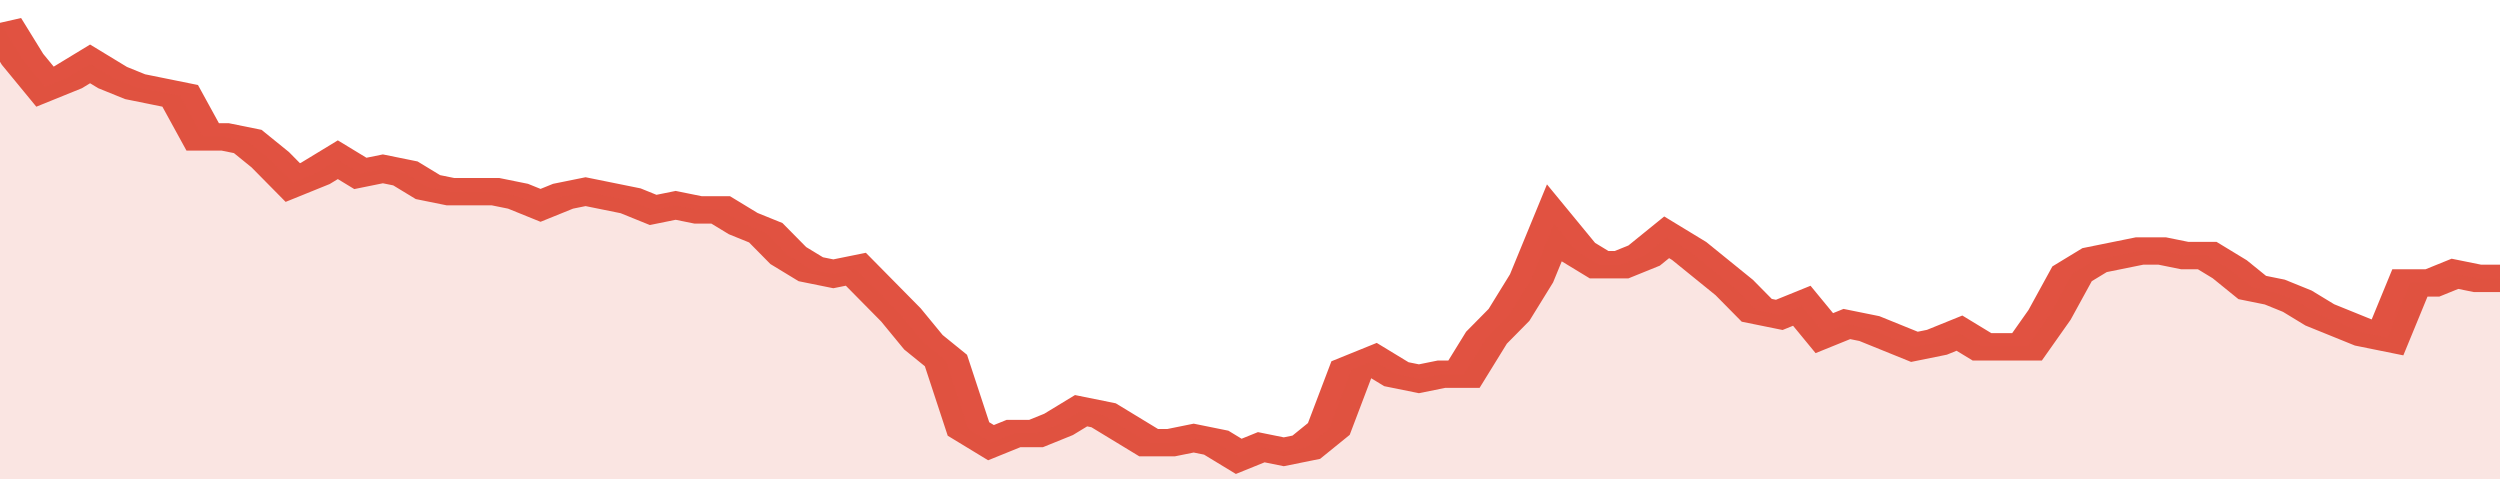
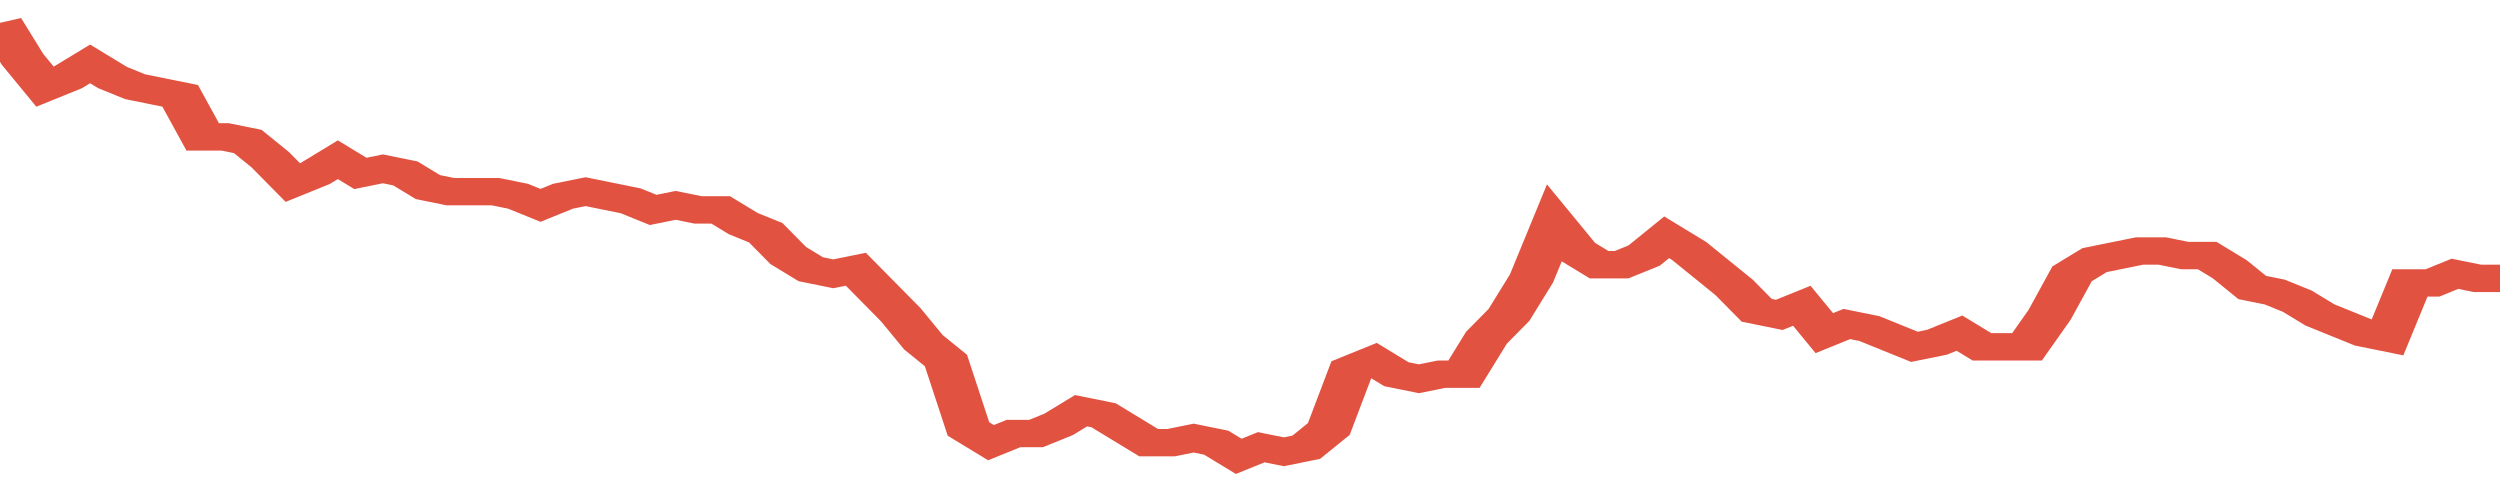
<svg xmlns="http://www.w3.org/2000/svg" viewBox="0 0 333 105" width="120" height="23" preserveAspectRatio="none">
  <polyline fill="none" stroke="#E15241" stroke-width="6" points="0, 5 3, 13 6, 19 9, 17 12, 14 15, 17 18, 19 21, 20 24, 21 27, 30 30, 30 33, 31 36, 35 39, 40 42, 38 45, 35 48, 38 51, 37 54, 38 57, 41 60, 42 63, 42 66, 42 69, 43 72, 45 75, 43 78, 42 81, 43 84, 44 87, 46 90, 45 93, 46 96, 46 99, 49 102, 51 105, 56 108, 59 111, 60 114, 59 117, 64 120, 69 123, 75 126, 79 129, 94 132, 97 135, 95 138, 95 141, 93 144, 90 147, 91 150, 94 153, 97 156, 97 159, 96 162, 97 165, 100 168, 98 171, 99 174, 98 177, 94 180, 81 183, 79 186, 82 189, 83 192, 82 195, 82 198, 74 201, 69 204, 61 207, 49 210, 55 213, 58 216, 58 219, 56 222, 52 225, 55 228, 59 231, 63 234, 68 237, 69 240, 67 243, 73 246, 71 249, 72 252, 74 255, 76 258, 75 261, 73 264, 76 267, 76 270, 76 273, 69 276, 60 279, 57 282, 56 285, 55 288, 55 291, 56 294, 56 297, 59 300, 63 303, 64 306, 66 309, 69 312, 71 315, 73 318, 74 321, 62 324, 62 327, 60 330, 61 333, 61 333, 61 "> </polyline>
-   <polygon fill="#E15241" opacity="0.15" points="0, 105 0, 5 3, 13 6, 19 9, 17 12, 14 15, 17 18, 19 21, 20 24, 21 27, 30 30, 30 33, 31 36, 35 39, 40 42, 38 45, 35 48, 38 51, 37 54, 38 57, 41 60, 42 63, 42 66, 42 69, 43 72, 45 75, 43 78, 42 81, 43 84, 44 87, 46 90, 45 93, 46 96, 46 99, 49 102, 51 105, 56 108, 59 111, 60 114, 59 117, 64 120, 69 123, 75 126, 79 129, 94 132, 97 135, 95 138, 95 141, 93 144, 90 147, 91 150, 94 153, 97 156, 97 159, 96 162, 97 165, 100 168, 98 171, 99 174, 98 177, 94 180, 81 183, 79 186, 82 189, 83 192, 82 195, 82 198, 74 201, 69 204, 61 207, 49 210, 55 213, 58 216, 58 219, 56 222, 52 225, 55 228, 59 231, 63 234, 68 237, 69 240, 67 243, 73 246, 71 249, 72 252, 74 255, 76 258, 75 261, 73 264, 76 267, 76 270, 76 273, 69 276, 60 279, 57 282, 56 285, 55 288, 55 291, 56 294, 56 297, 59 300, 63 303, 64 306, 66 309, 69 312, 71 315, 73 318, 74 321, 62 324, 62 327, 60 330, 61 333, 61 333, 105 " />
</svg>